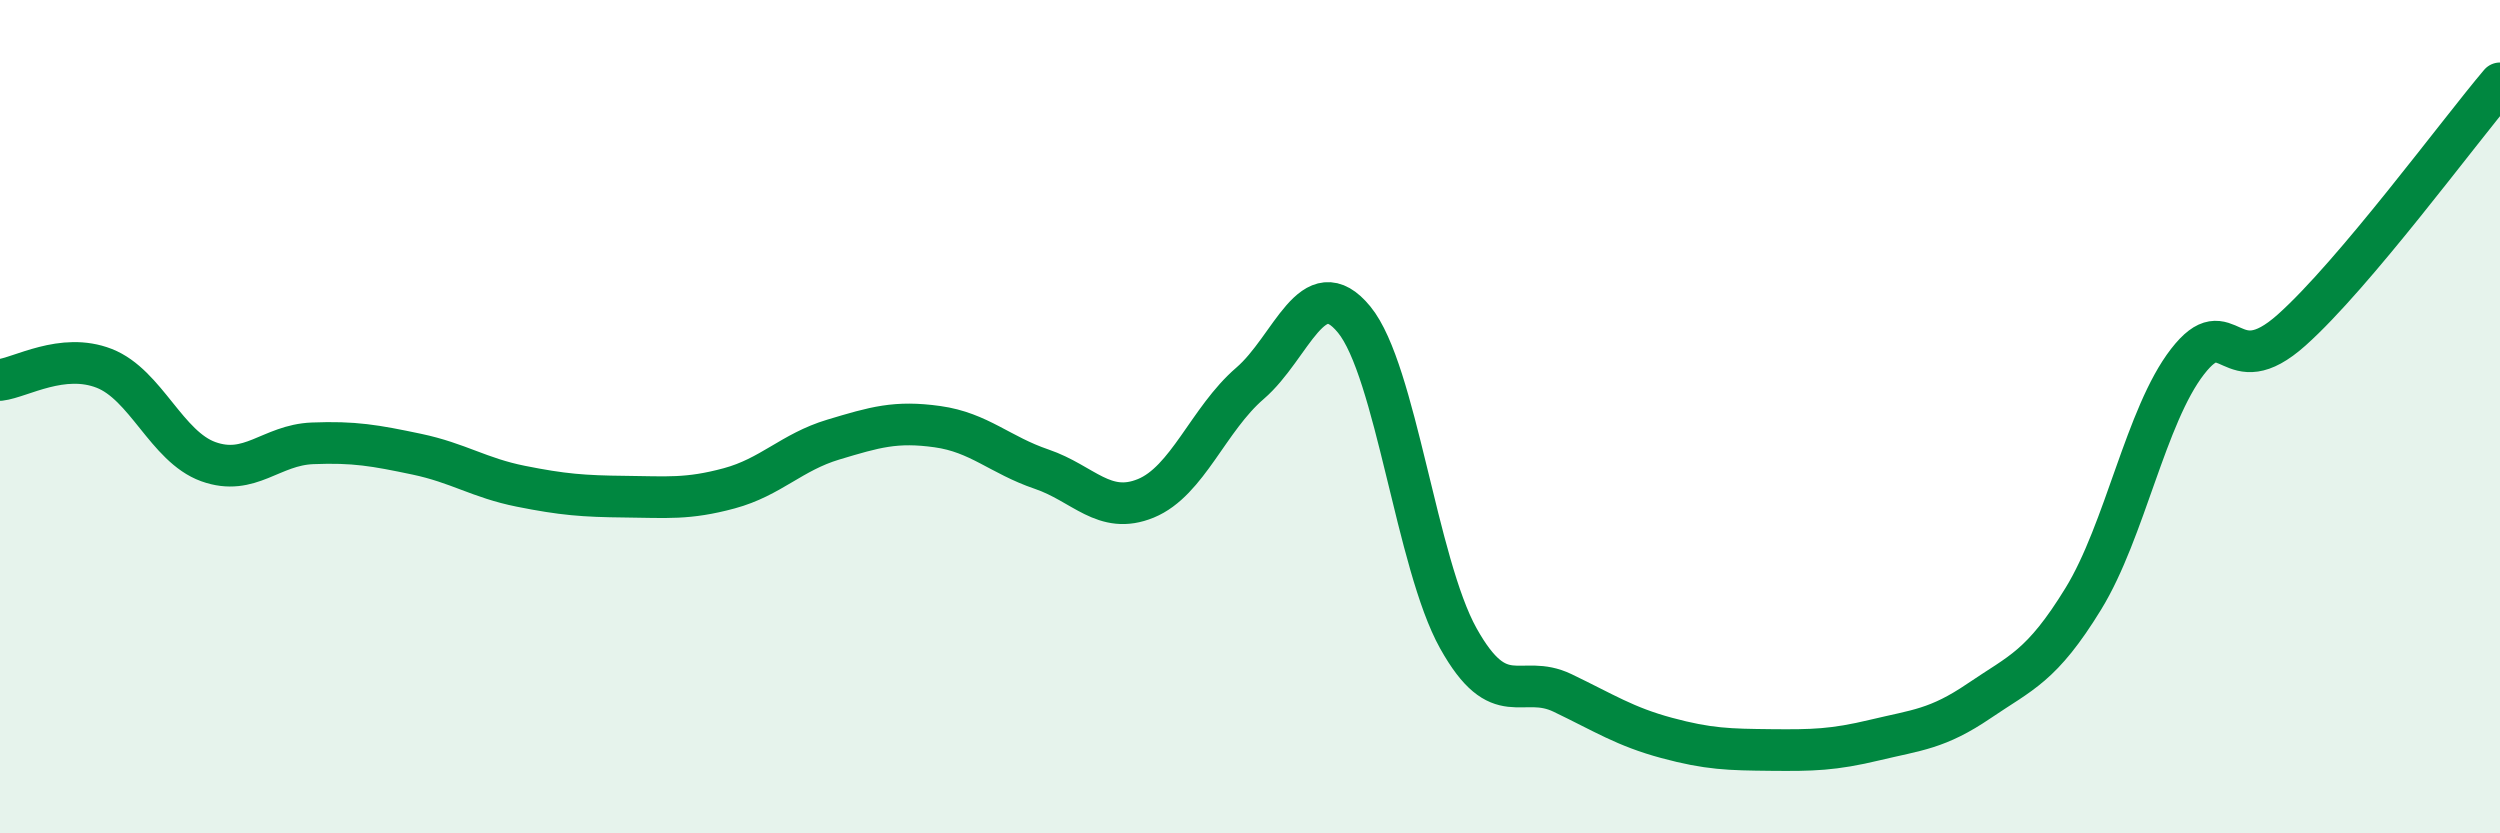
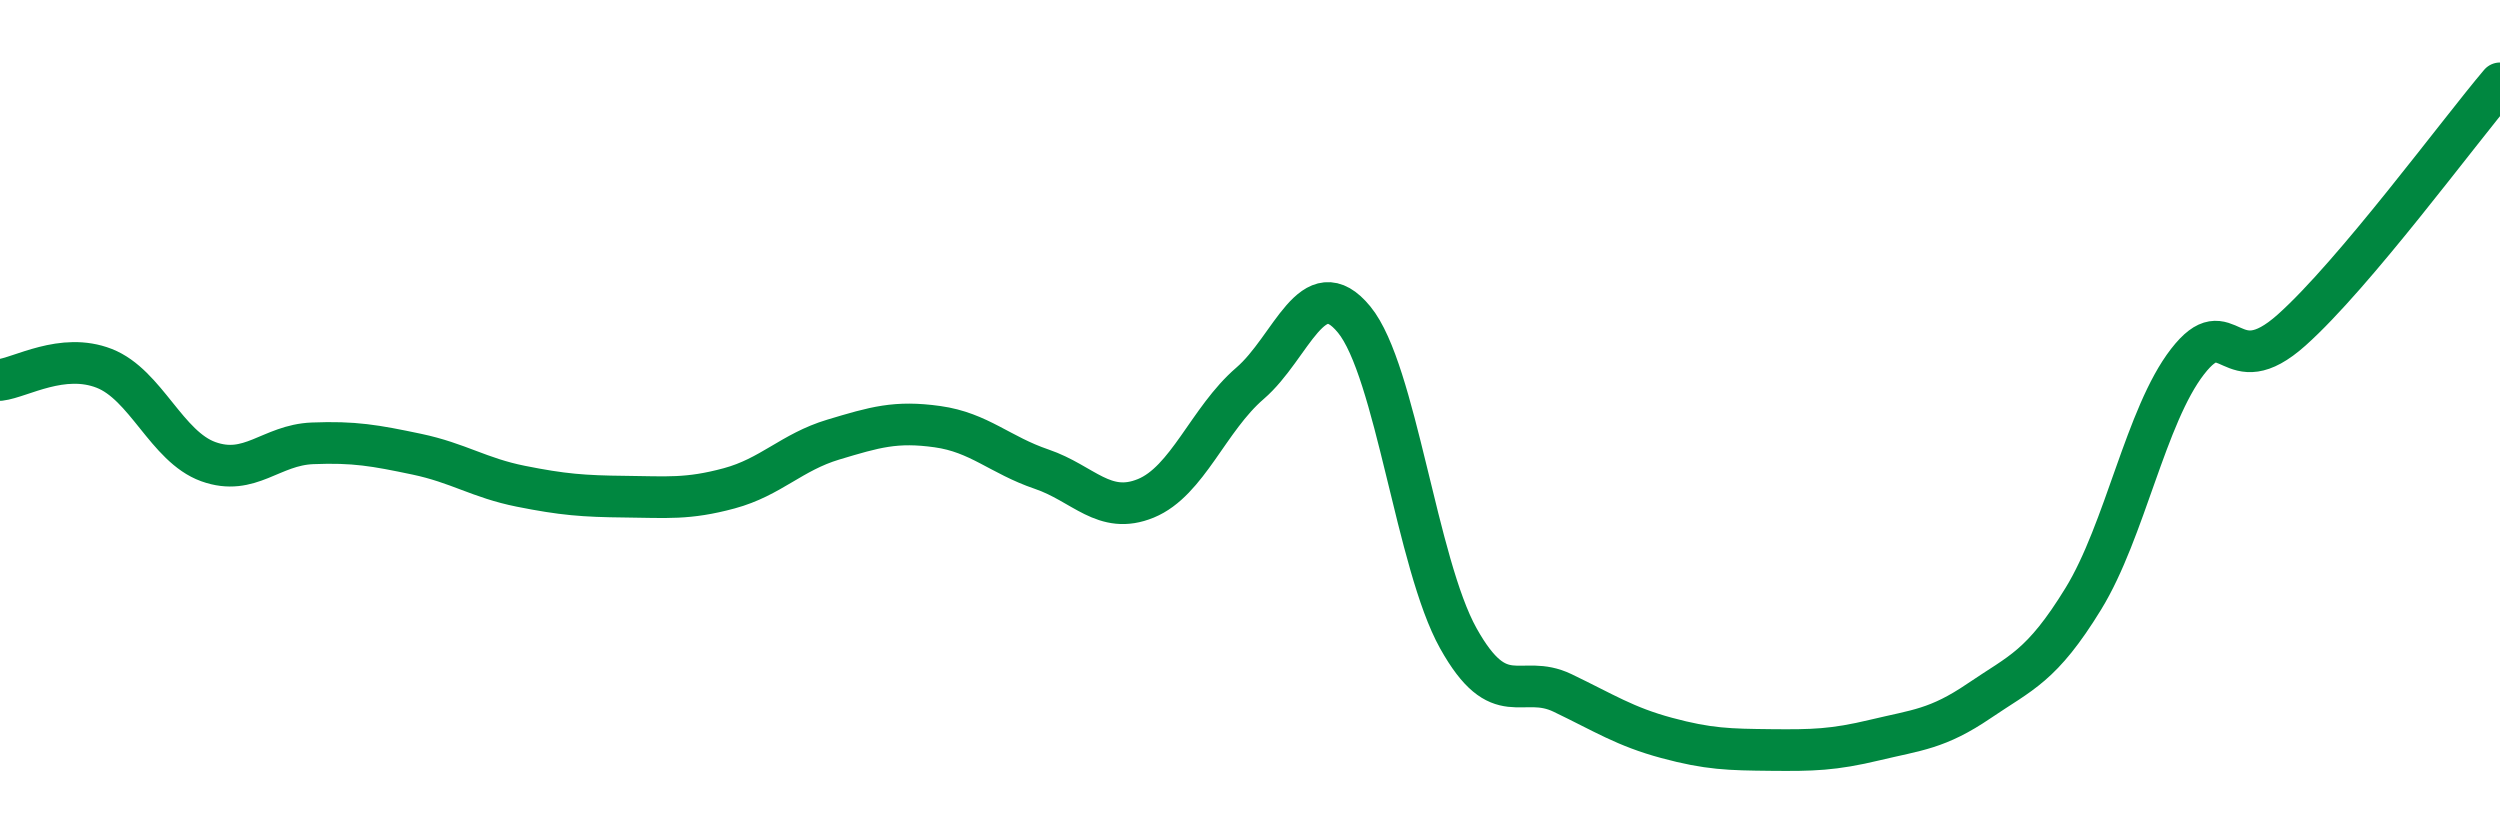
<svg xmlns="http://www.w3.org/2000/svg" width="60" height="20" viewBox="0 0 60 20">
-   <path d="M 0,9.12 C 0.5,9.06 1.5,8.45 2.5,8.84 C 3.5,9.23 4,10.72 5,11.08 C 6,11.44 6.5,10.68 7.5,10.64 C 8.5,10.6 9,10.69 10,10.9 C 11,11.11 11.5,11.47 12.5,11.67 C 13.5,11.87 14,11.91 15,11.92 C 16,11.93 16.5,11.99 17.5,11.72 C 18.5,11.45 19,10.85 20,10.55 C 21,10.25 21.5,10.1 22.5,10.24 C 23.5,10.38 24,10.92 25,11.26 C 26,11.6 26.5,12.37 27.5,11.96 C 28.5,11.55 29,10.06 30,9.2 C 31,8.34 31.5,6.45 32.5,7.67 C 33.5,8.89 34,13.53 35,15.32 C 36,17.11 36.5,16.15 37.5,16.63 C 38.5,17.11 39,17.44 40,17.71 C 41,17.98 41.5,17.99 42.5,18 C 43.5,18.01 44,18 45,17.76 C 46,17.52 46.5,17.5 47.5,16.82 C 48.5,16.14 49,16 50,14.37 C 51,12.74 51.5,9.97 52.5,8.68 C 53.5,7.39 53.5,9.26 55,7.92 C 56.5,6.58 59,3.18 60,2L60 20L0 20Z" fill="#008740" opacity="0.1" stroke-linecap="round" stroke-linejoin="round" />
  <path d="M 0,9.12 C 0.5,9.06 1.5,8.45 2.5,8.84 C 3.5,9.23 4,10.72 5,11.08 C 6,11.44 6.5,10.68 7.5,10.64 C 8.5,10.6 9,10.69 10,10.9 C 11,11.11 11.5,11.47 12.5,11.67 C 13.5,11.87 14,11.91 15,11.92 C 16,11.93 16.5,11.99 17.5,11.72 C 18.5,11.45 19,10.85 20,10.55 C 21,10.25 21.5,10.1 22.5,10.24 C 23.5,10.38 24,10.92 25,11.26 C 26,11.6 26.5,12.37 27.5,11.96 C 28.5,11.55 29,10.06 30,9.2 C 31,8.34 31.5,6.45 32.5,7.67 C 33.5,8.89 34,13.53 35,15.32 C 36,17.11 36.5,16.15 37.5,16.63 C 38.5,17.11 39,17.44 40,17.71 C 41,17.98 41.5,17.99 42.5,18 C 43.5,18.01 44,18 45,17.76 C 46,17.52 46.5,17.5 47.5,16.82 C 48.5,16.14 49,16 50,14.37 C 51,12.74 51.5,9.97 52.5,8.68 C 53.5,7.39 53.5,9.26 55,7.92 C 56.5,6.58 59,3.18 60,2" stroke="#008740" stroke-width="1" fill="none" stroke-linecap="round" stroke-linejoin="round" />
</svg>